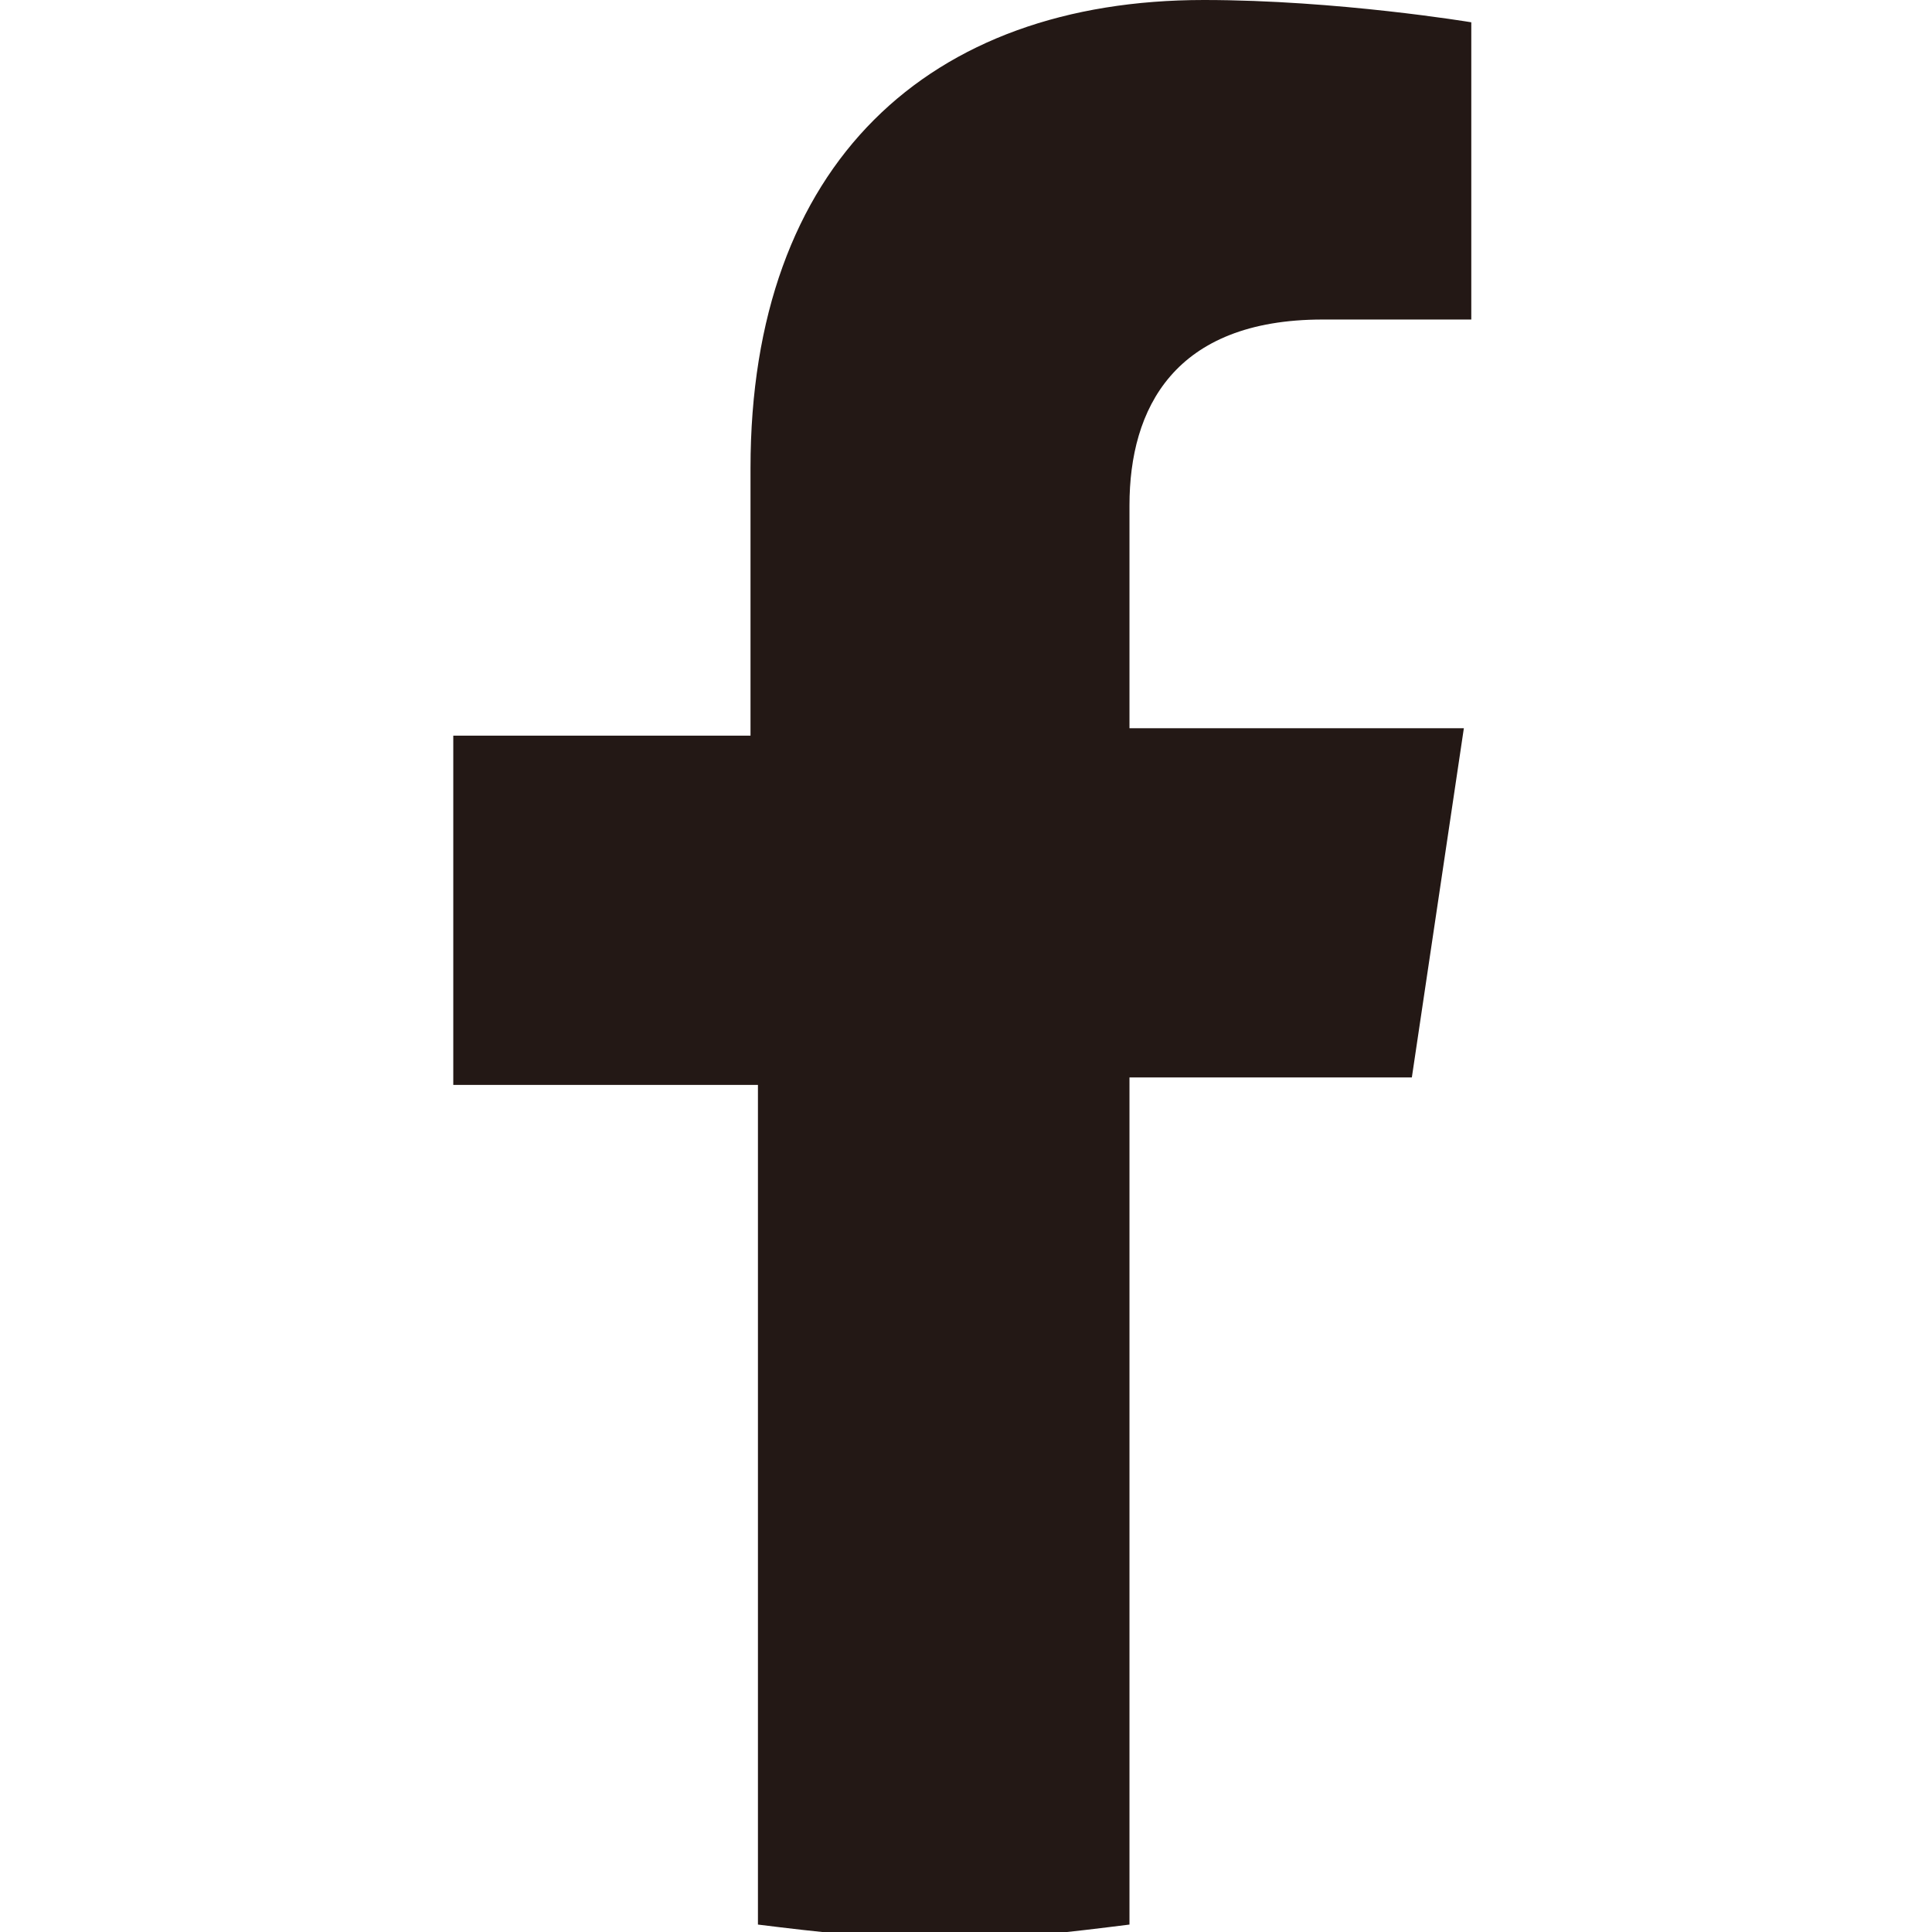
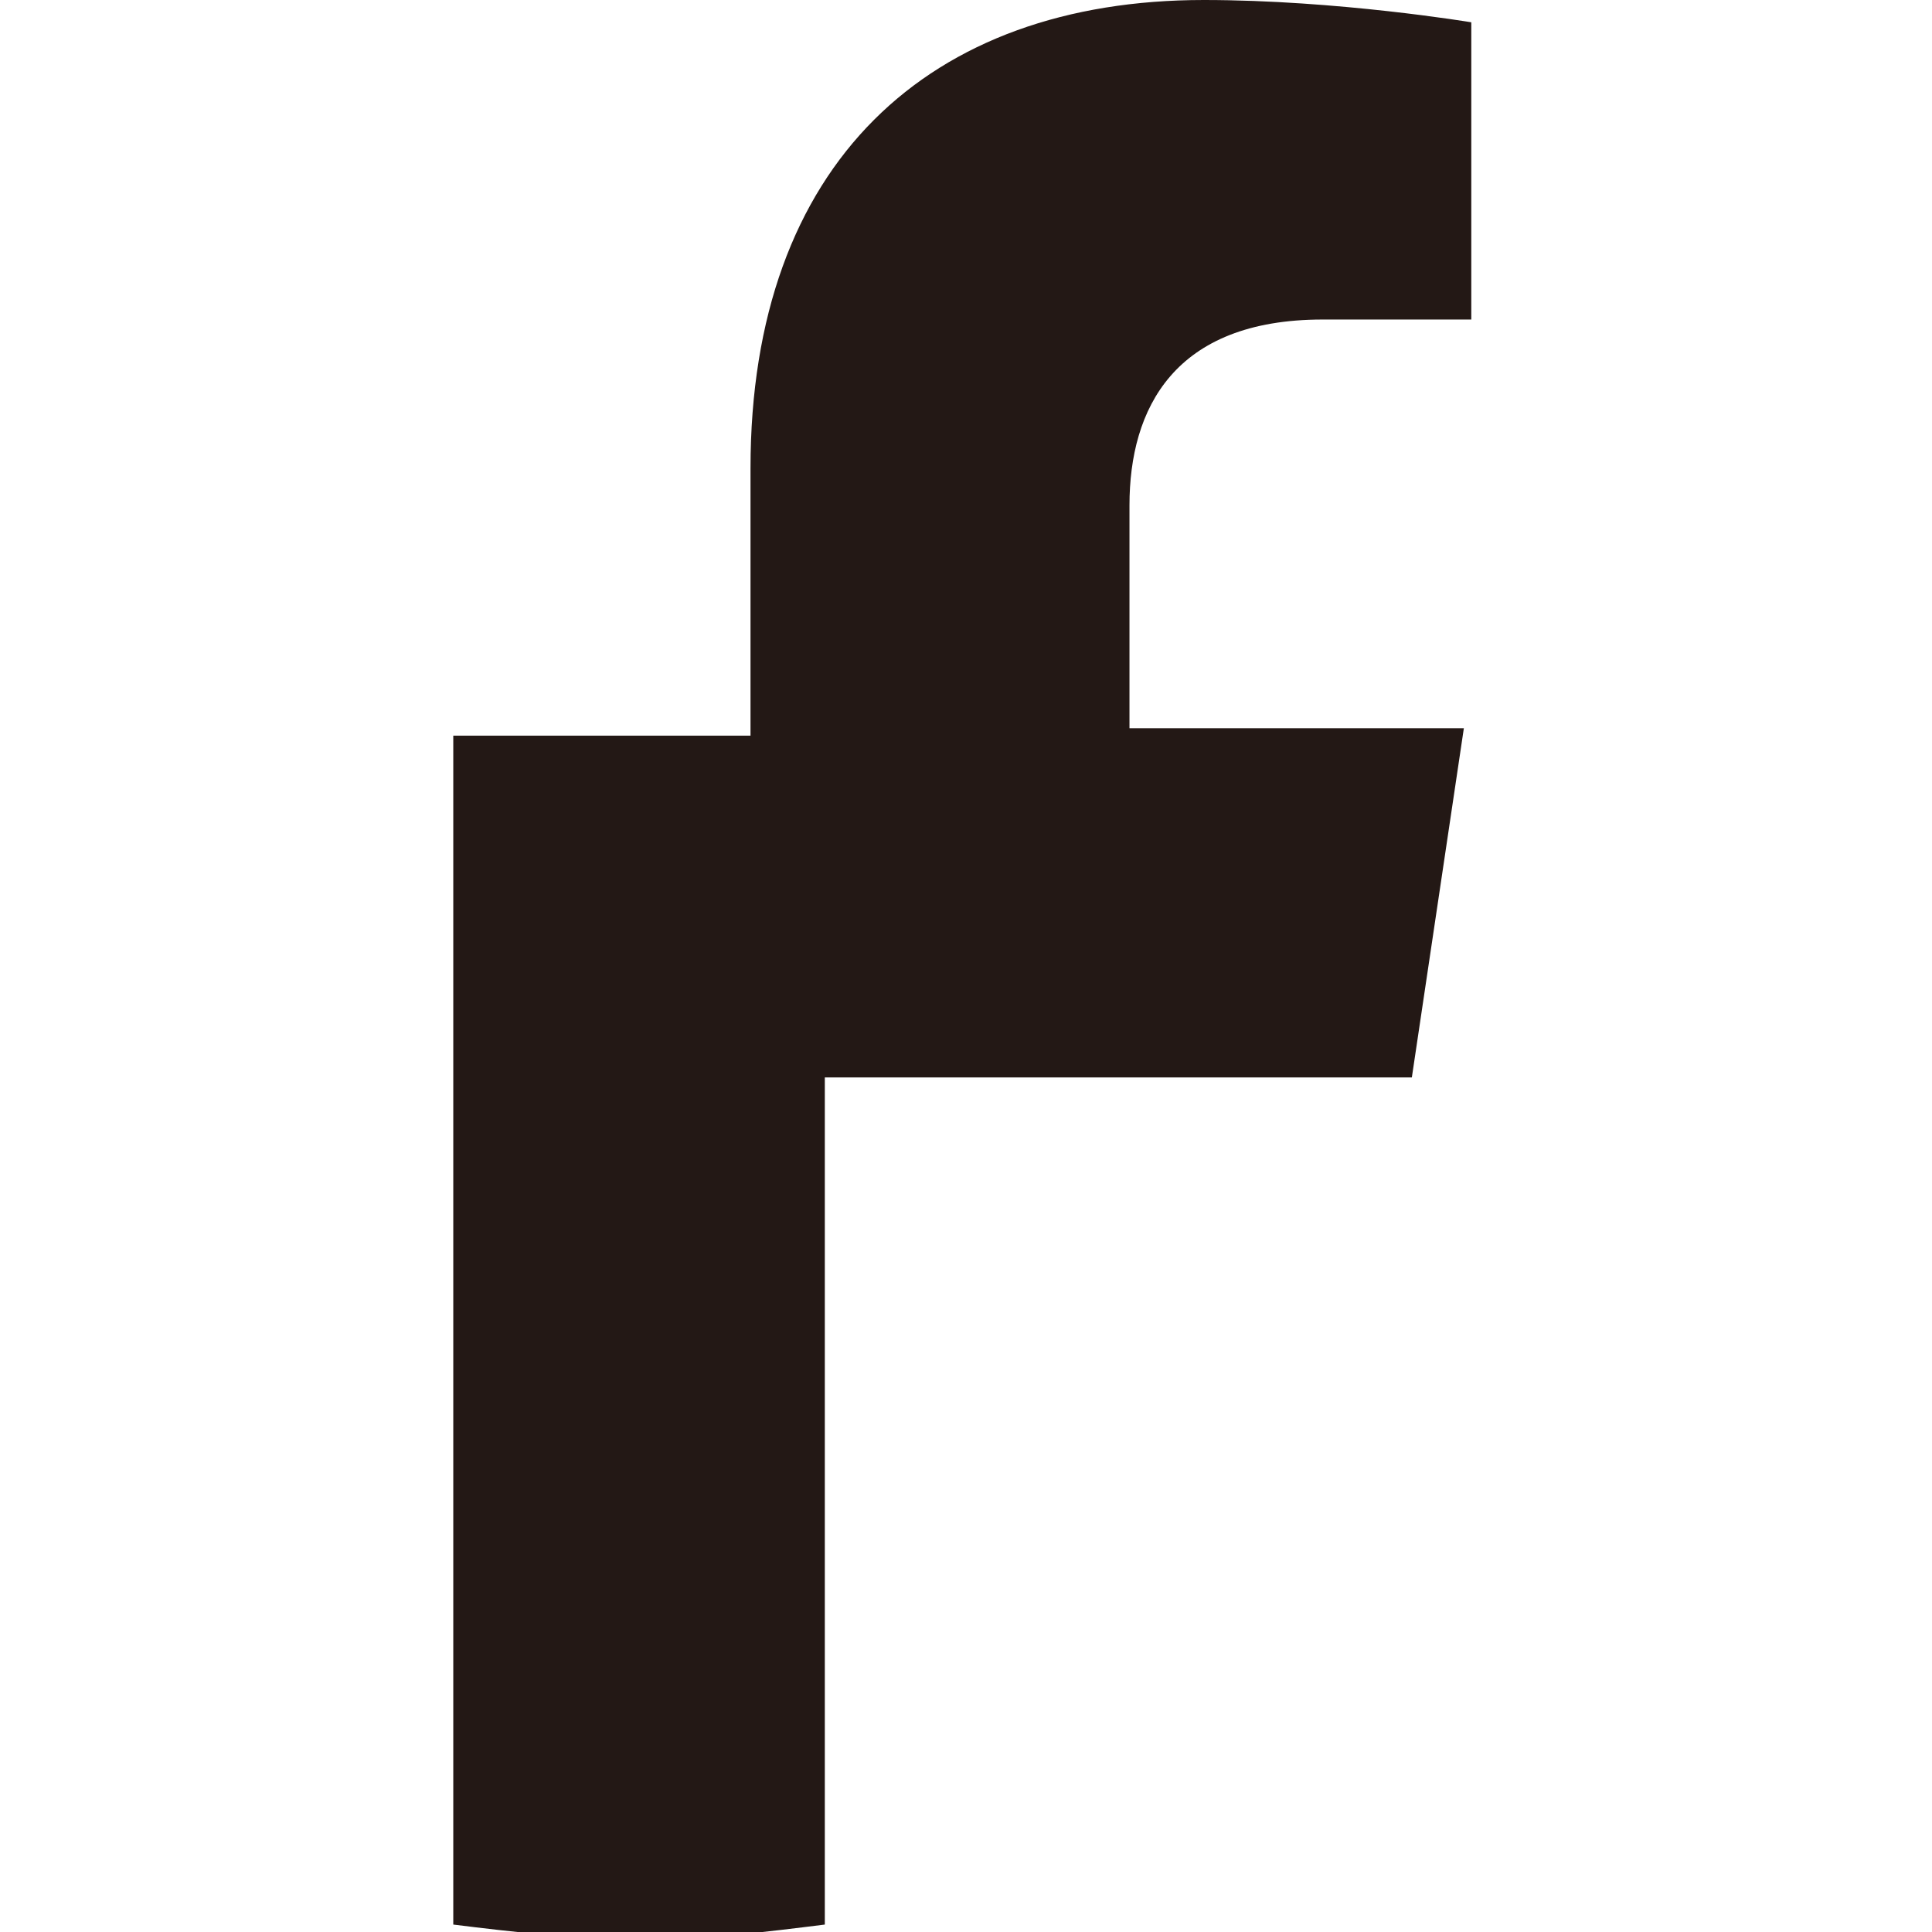
<svg xmlns="http://www.w3.org/2000/svg" version="1.1" id="レイヤー_1" x="0px" y="0px" width="26px" height="26px" viewBox="0 0 26 26" style="enable-background:new 0 0 26 26;" xml:space="preserve">
  <style type="text/css">
	.st0{fill:#231815;}
</style>
-   <path class="st0" d="M19,14.5l0.7-4.7h-4.5v-3c0-1.3,0.6-2.5,2.6-2.5h2v-4c0,0-1.8-0.3-3.6-0.3c-3.7,0-6.1,2.2-6.1,6.3v3.6H6.1v4.7  h4.1v11.3c0.8,0.1,1.7,0.2,2.5,0.2c0.9,0,1.7-0.1,2.5-0.2V14.5H19z" />
+   <path class="st0" d="M19,14.5l0.7-4.7h-4.5v-3c0-1.3,0.6-2.5,2.6-2.5h2v-4c0,0-1.8-0.3-3.6-0.3c-3.7,0-6.1,2.2-6.1,6.3v3.6H6.1v4.7  v11.3c0.8,0.1,1.7,0.2,2.5,0.2c0.9,0,1.7-0.1,2.5-0.2V14.5H19z" />
</svg>